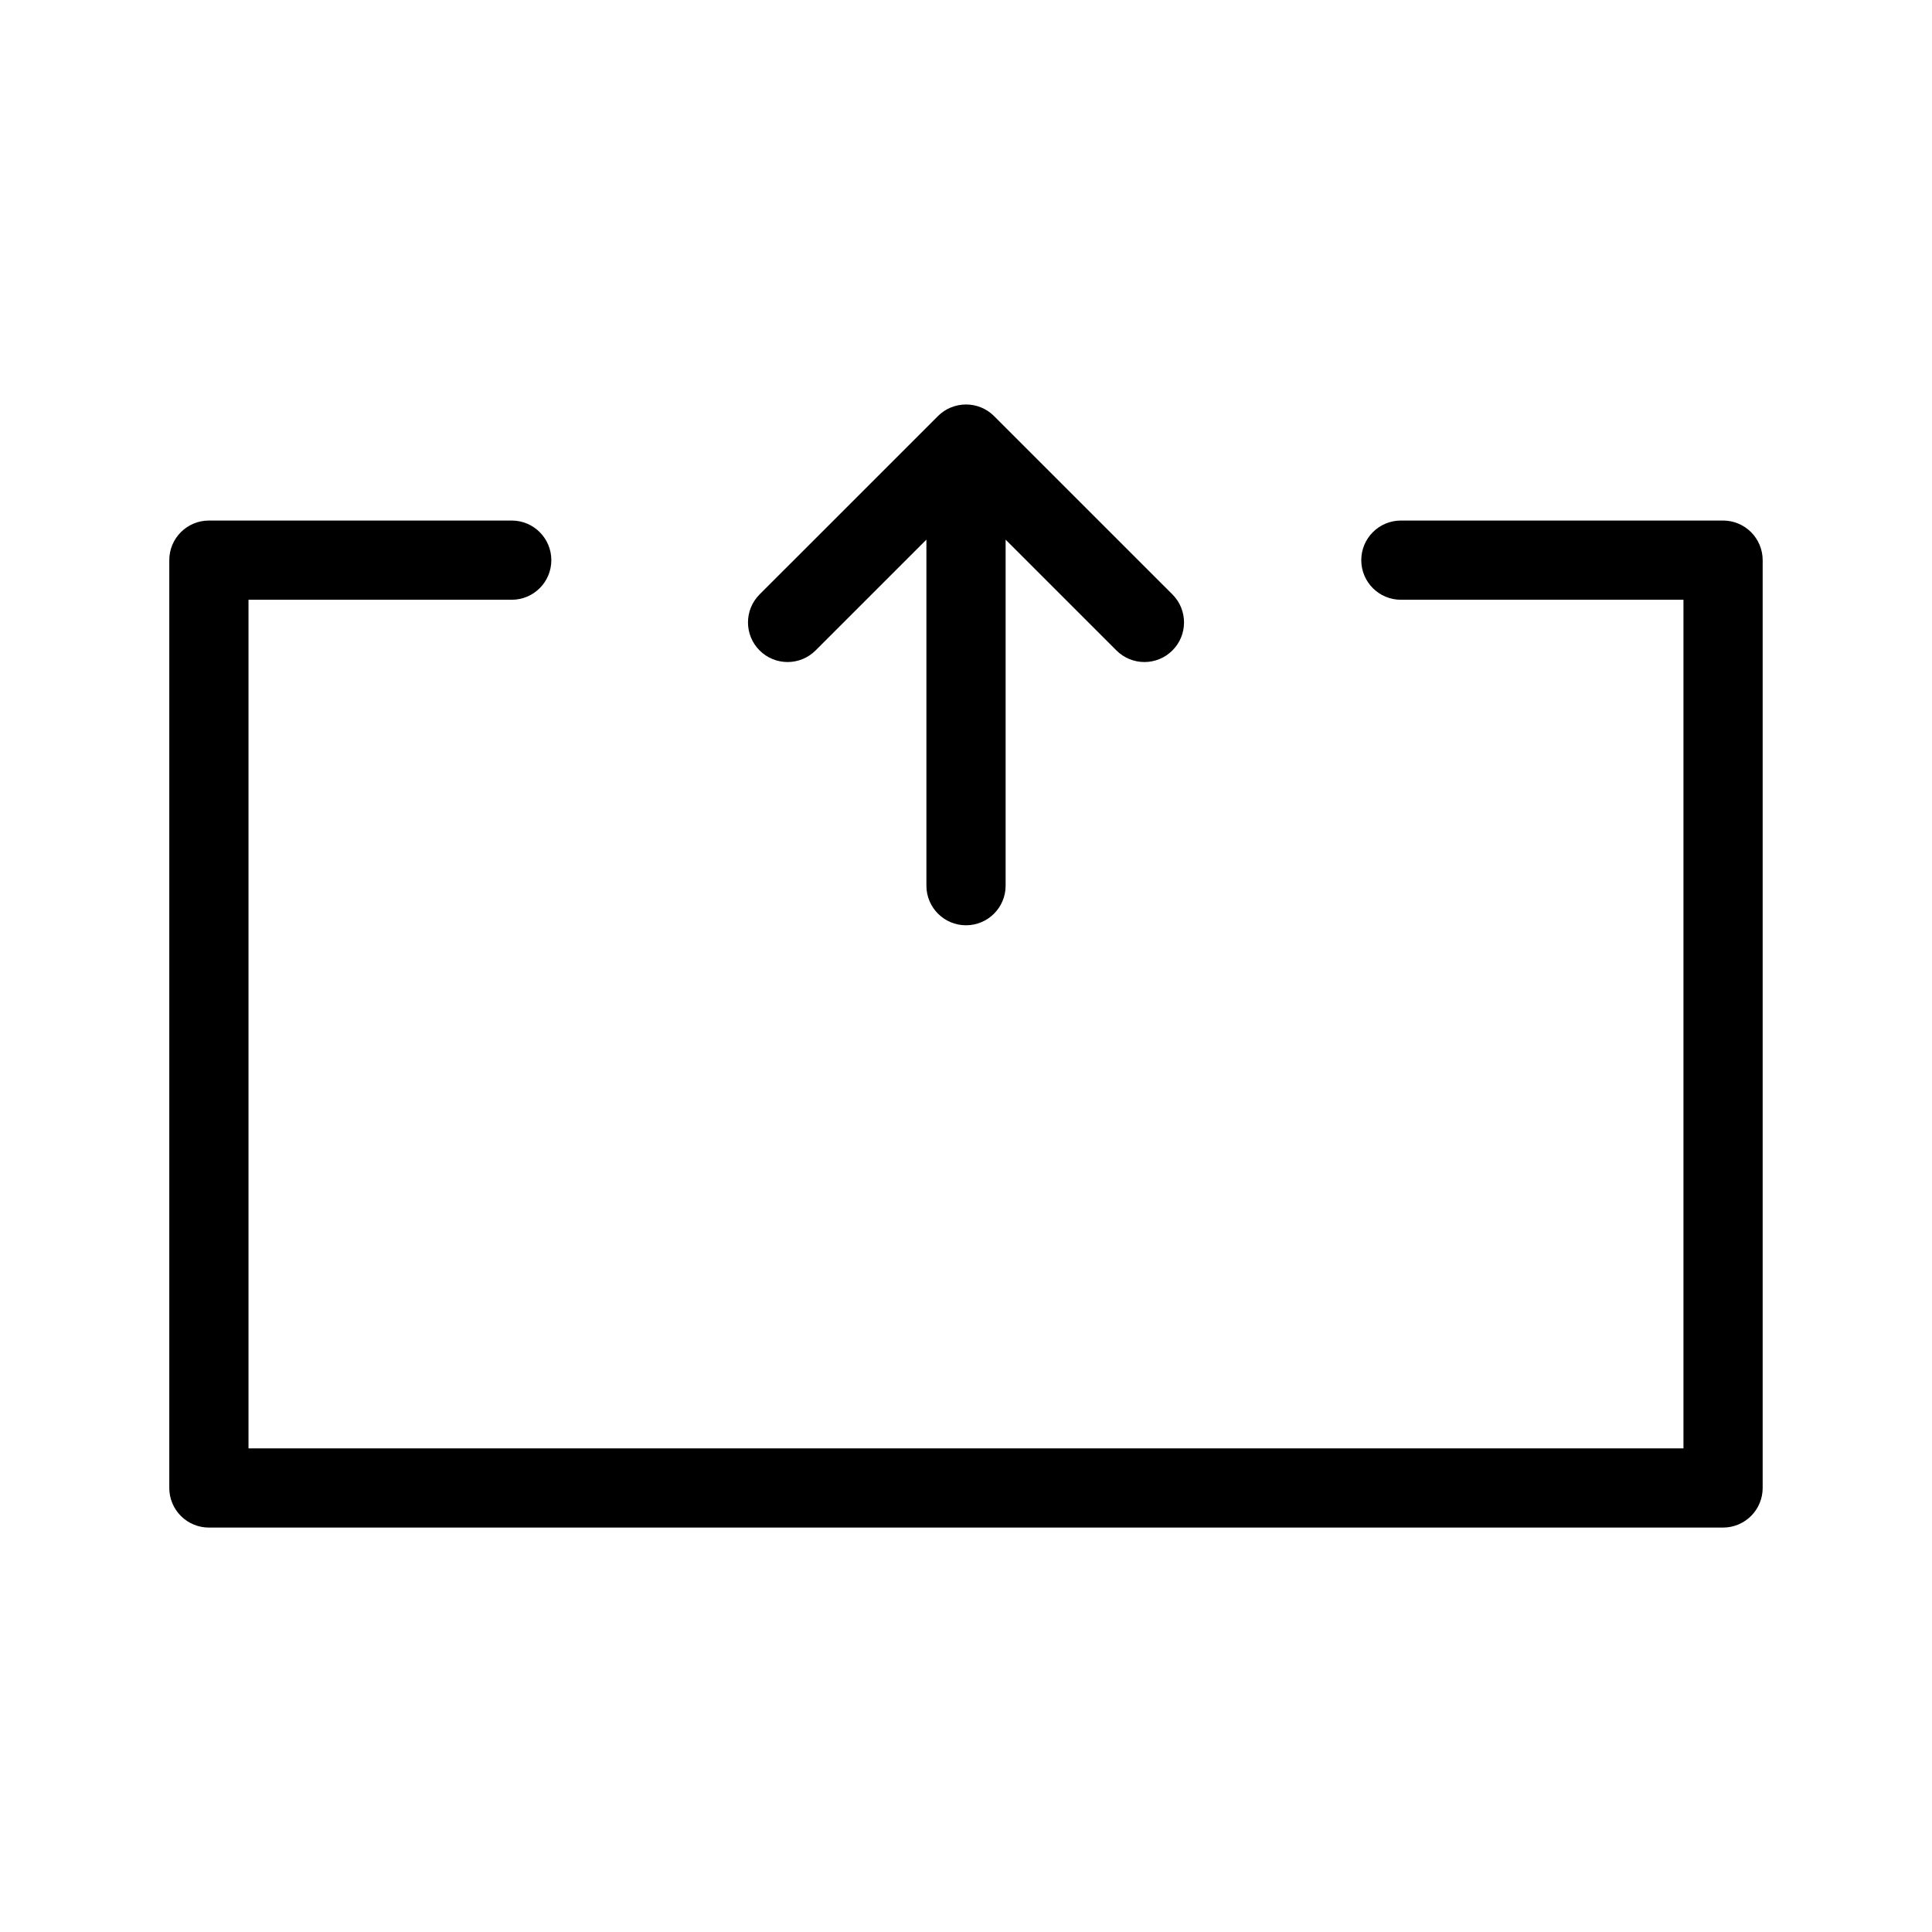
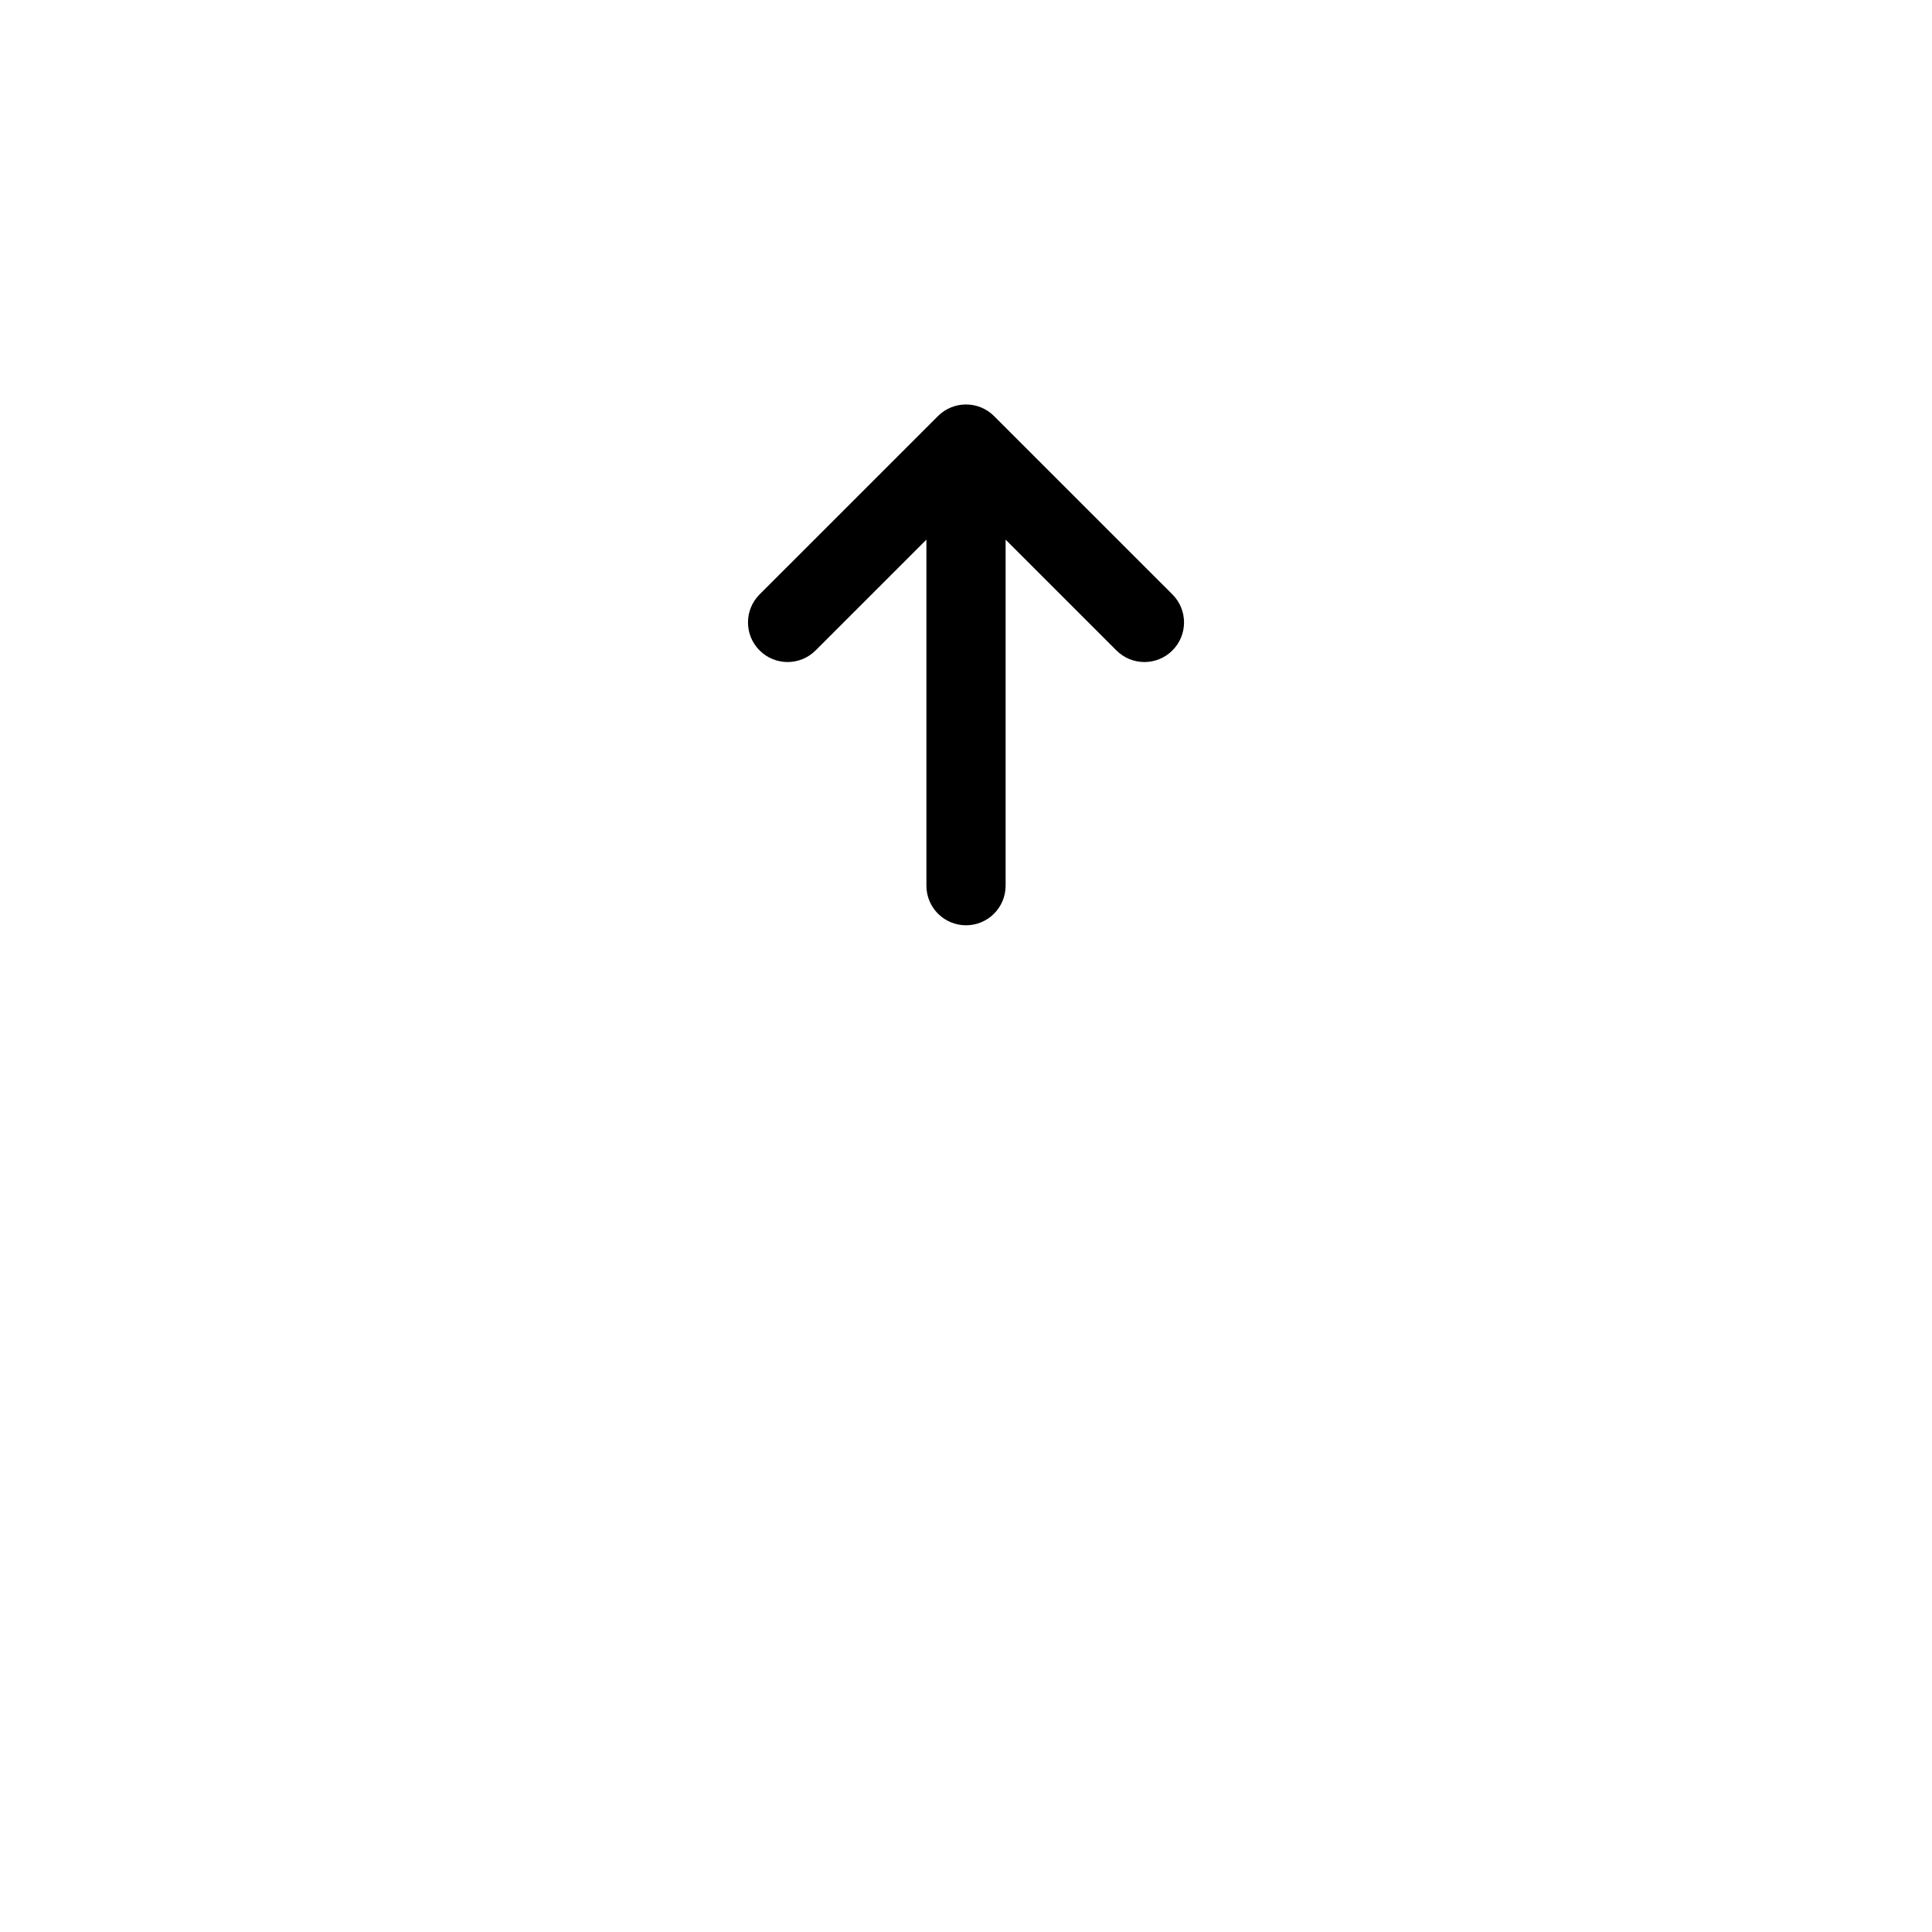
<svg xmlns="http://www.w3.org/2000/svg" fill="#000000" width="800px" height="800px" version="1.1" viewBox="144 144 512 512">
  <g>
-     <path d="m600.63 281.95h-85.383c-5.797 0-10.496 4.699-10.496 10.496s4.699 10.496 10.496 10.496h74.887v224.89h-380.28v-224.89h69.758c5.797 0 10.496-4.699 10.496-10.496s-4.699-10.496-10.496-10.496h-80.254c-5.797 0-10.496 4.699-10.496 10.496v245.88c0 2.785 1.105 5.453 3.074 7.422s4.641 3.074 7.422 3.074h401.27c2.785 0 5.453-1.105 7.422-3.074s3.074-4.637 3.074-7.422v-245.88c0-2.781-1.105-5.453-3.074-7.422s-4.637-3.074-7.422-3.074z" />
    <path d="m360.14 316.37 29.367-29.359v91.703c0 5.797 4.699 10.496 10.496 10.496s10.496-4.699 10.496-10.496v-91.703l29.367 29.363-0.004-0.004c4.102 4.102 10.746 4.102 14.844 0 4.098-4.098 4.098-10.742 0-14.84l-47.281-47.273v-0.004c-4.106-4.082-10.738-4.082-14.848 0l-47.281 47.273v0.004c-4.098 4.098-4.098 10.742 0 14.84 4.102 4.102 10.746 4.102 14.844 0z" />
  </g>
</svg>